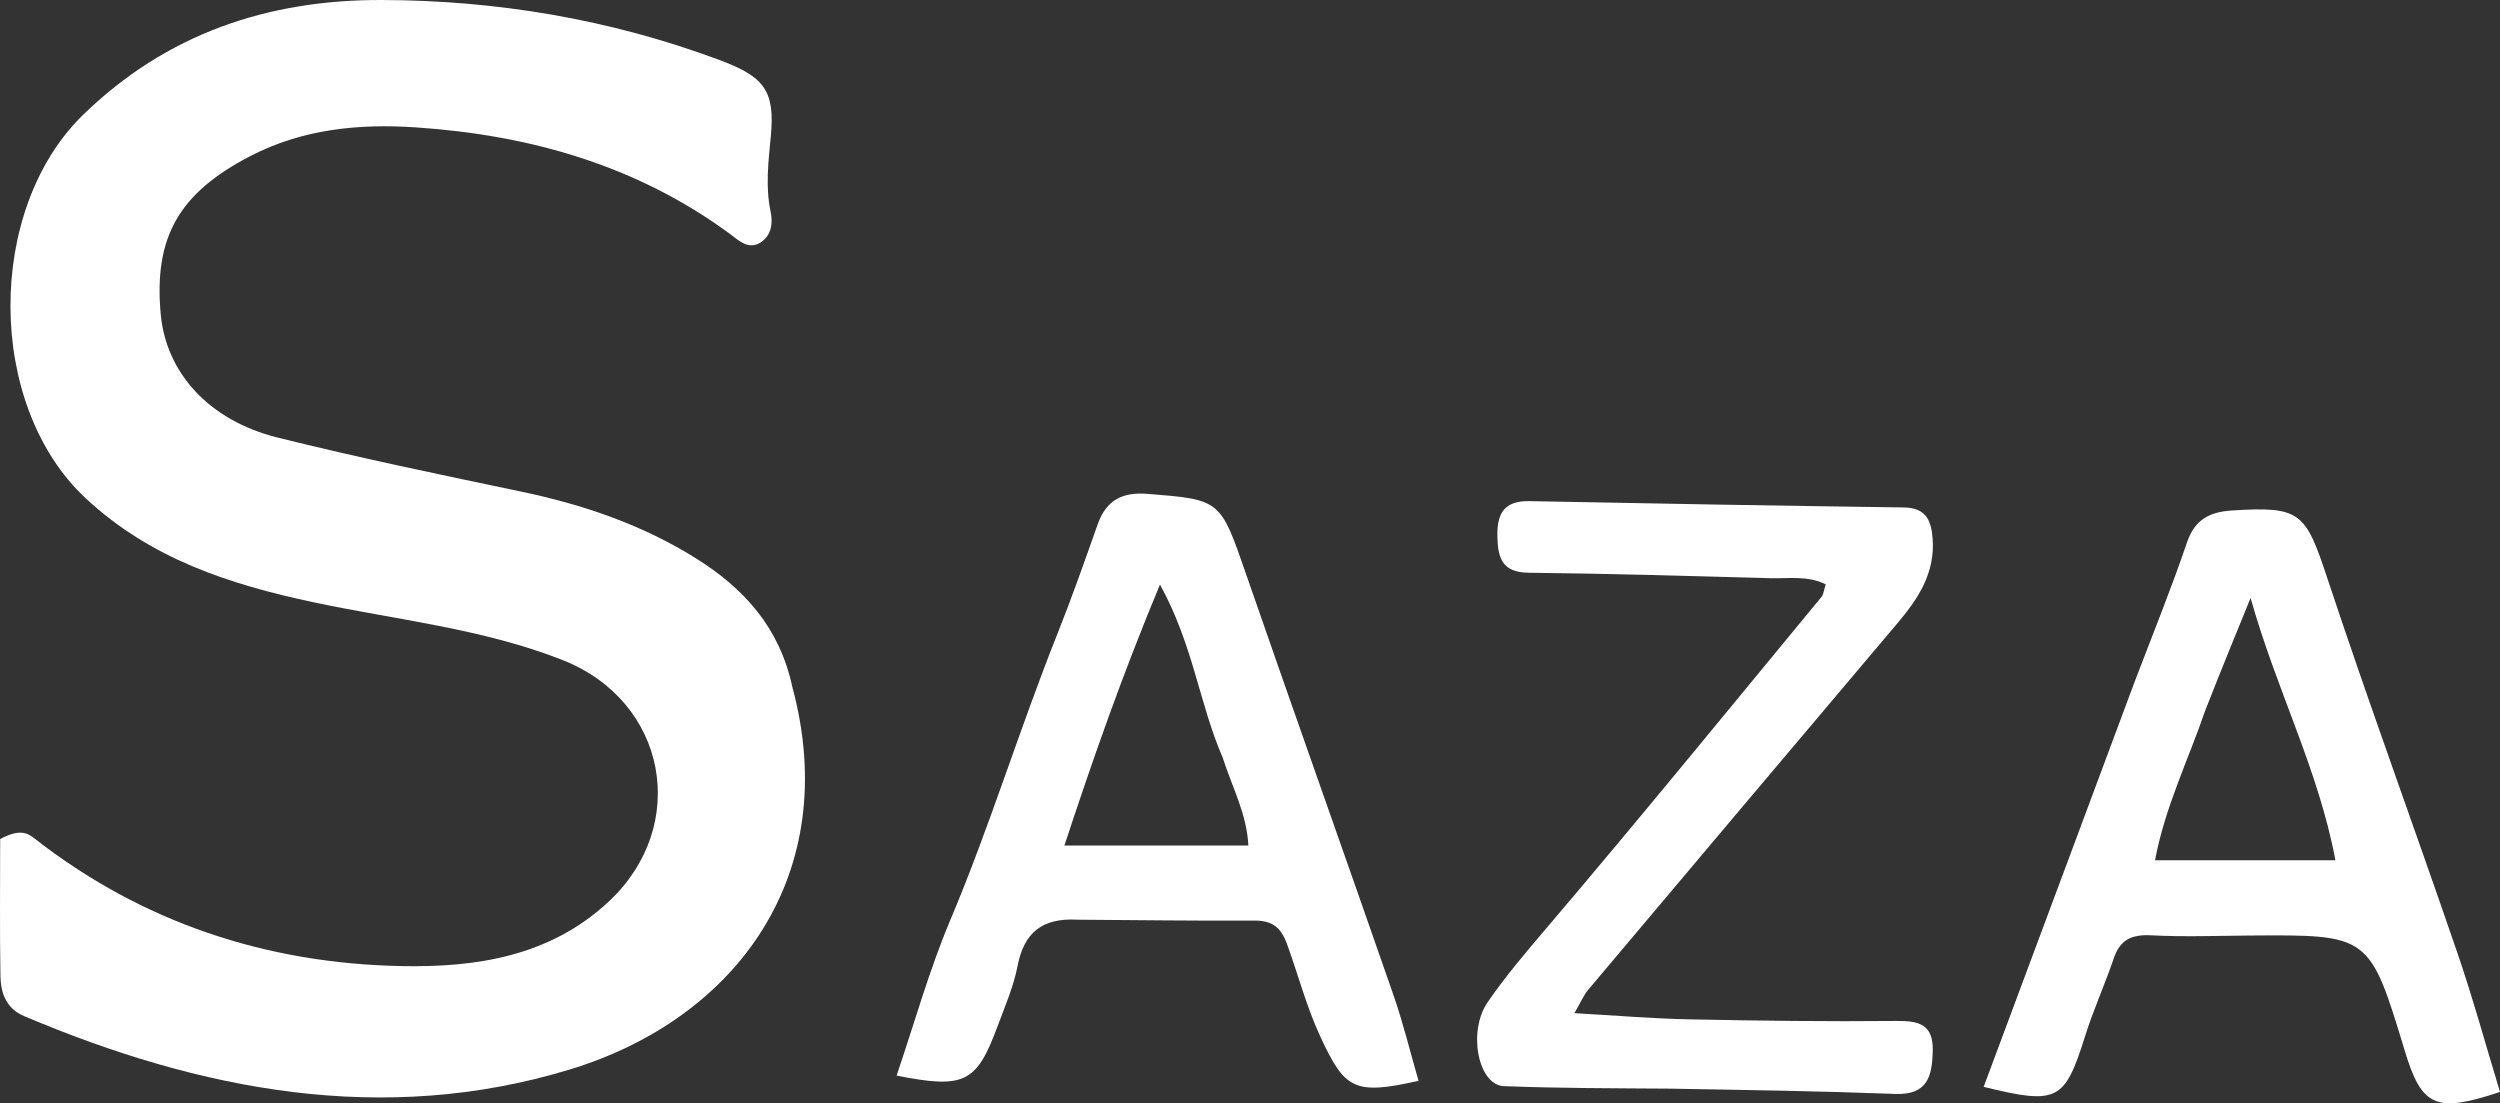
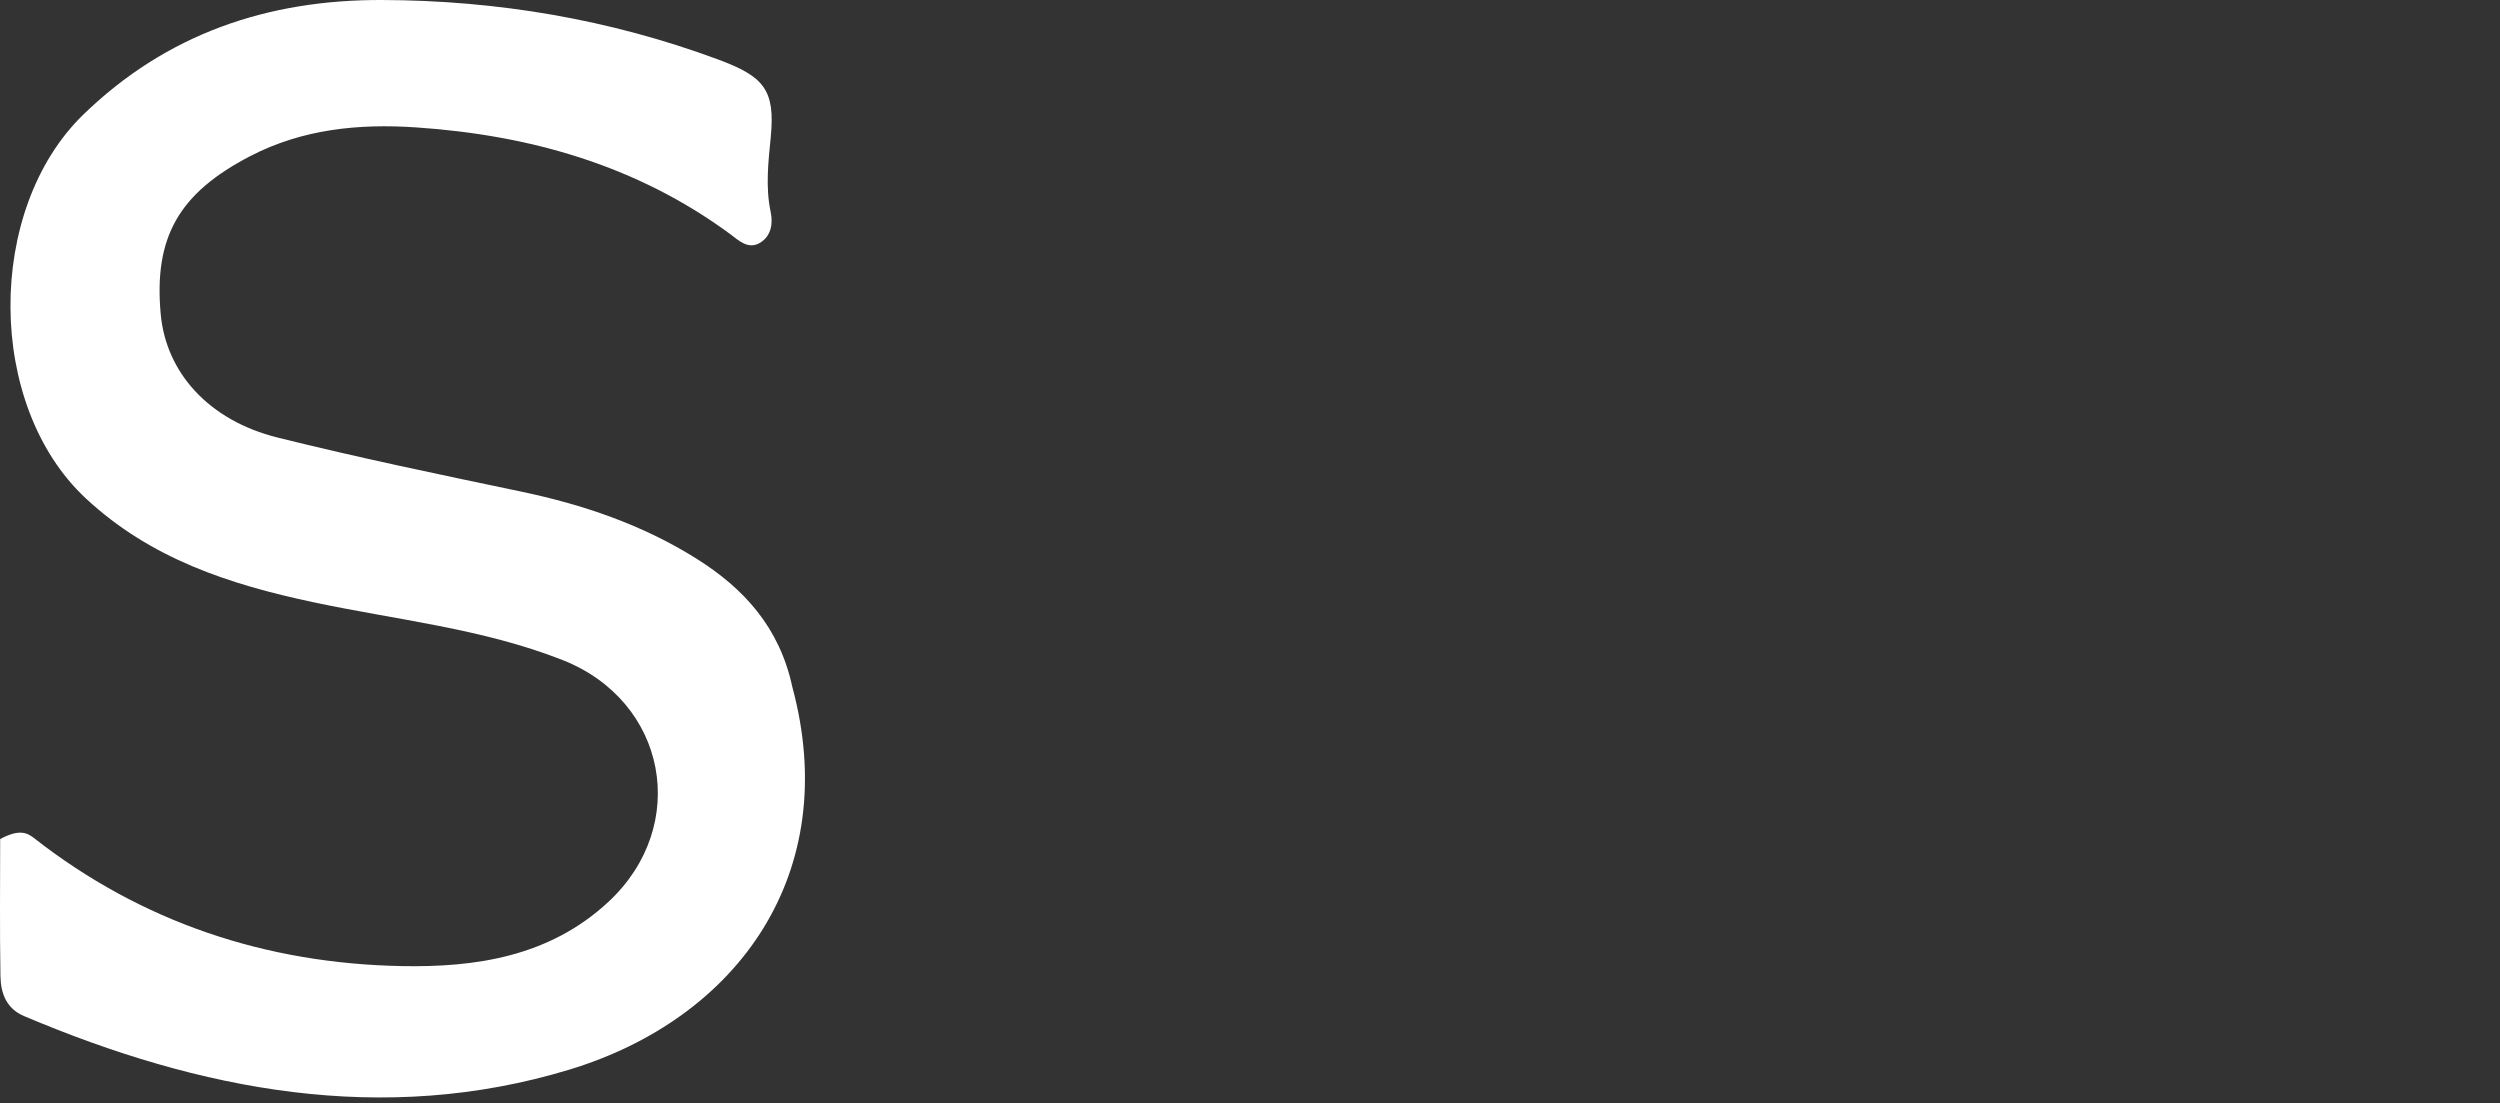
<svg xmlns="http://www.w3.org/2000/svg" xmlns:ns1="http://sodipodi.sourceforge.net/DTD/sodipodi-0.dtd" xmlns:ns2="http://www.inkscape.org/namespaces/inkscape" version="1.1" id="Layer_1" x="0px" y="0px" width="330.104" viewBox="0 0 330.104 145.678" enable-background="new 0 0 1024 768" xml:space="preserve" ns1:docname="logo-white.svg" ns2:version="1.4 (e7c3feb1, 2024-10-09)" height="145.678">
  <rect x="0" y="0" width="330.104" height="145.678" fill="#333333" stroke="none" />
  <defs id="defs24" />
  <ns1:namedview id="namedview24" pagecolor="#ffffff" bordercolor="#000000" borderopacity="0.25" ns2:showpageshadow="2" ns2:pageopacity="0.0" ns2:pagecheckerboard="true" ns2:deskcolor="#d1d1d1" ns2:zoom="1.6665616" ns2:cx="108.60684" ns2:cy="116.70736" ns2:window-width="2656" ns2:window-height="1648" ns2:window-x="306" ns2:window-y="25" ns2:window-maximized="0" ns2:current-layer="Layer_1" />
  <path fill="#000000" opacity="1" stroke="none" d="m 104.63,90.742 c 6.598,24.546 -7.163,43.727 -29.444,50.491 -24.601,7.468 -48.731,2.787 -72.007,-7.066 -2.353,-0.996 -3.079,-3.041 -3.118,-5.263 -0.109,-6.261 -0.038,-12.524 -0.038,-18.115 2.458,-1.323 3.526,-0.866 4.457,-0.137 14.251,11.154 30.648,16.562 48.514,16.912 9.795,0.192 19.557,-1.234 27.352,-8.489 10.817,-10.067 7.744,-26.488 -6.064,-31.922 -10.616,-4.178 -21.937,-5.293 -32.973,-7.647 -11.001,-2.346 -21.397,-5.711 -29.977,-13.697 -13.197,-12.284 -13.215,-38.147 -0.358,-50.651 C 22,4.435 35.383,-0.044 50.402,3.2295843e-4 65.626,0.045 80.479,2.538 94.819,7.853 c 6.043,2.24 7.557,4.003 6.955,10.218 -0.323,3.336 -0.713,6.585 -0.015,9.913 0.314,1.496 0.1,3.114 -1.33,4.031 -1.624,1.041 -2.936,-0.314 -4.034,-1.122 -12.352,-9.084 -26.482,-13.066 -41.487,-14.074 -7.466,-0.502 -14.932,0.199 -21.852,3.789 -9.389,4.87 -12.768,10.654 -11.836,20.866 0.705,7.724 6.339,14.035 15.425,16.299 10.638,2.651 21.384,4.879 32.117,7.128 8.211,1.72 16.027,4.367 23.166,8.842 6.293,3.945 11.007,9.086 12.701,16.998 z" id="path2" style="fill:#ffffff" />
-   <path fill="#000000" opacity="1" stroke="none" d="m 142.279,121.437 c -4.746,-0.262 -7.075,1.773 -7.915,6.101 -0.533,2.745 -1.682,5.382 -2.665,8.027 -2.759,7.425 -4.354,8.231 -13.312,6.459 2.349,-6.895 4.29,-13.89 7.087,-20.524 5.234,-12.414 9.157,-25.3 14.145,-37.796 1.907,-4.778 3.612,-9.639 5.328,-14.49 1.121,-3.168 3.248,-4.27 6.555,-4.006 9.716,0.775 9.616,0.744 13.047,10.649 6.419,18.529 13.006,36.999 19.442,55.522 1.289,3.709 2.217,7.544 3.316,11.336 -8.523,1.917 -9.745,1.11 -12.974,-5.857 -1.837,-3.964 -2.913,-8.138 -4.39,-12.192 -0.828,-2.272 -1.989,-3.128 -4.355,-3.113 -7.646,0.049 -15.293,-0.069 -23.31,-0.116 m 19.165,-21.409 c -3.065,-7.04 -3.906,-14.932 -8.278,-22.845 -4.969,11.922 -8.821,22.923 -12.619,34.459 8.419,0 16.261,0 24.29,0 -0.222,-4.205 -2.046,-7.445 -3.393,-11.614 z" id="path3" style="fill:#ffffff" />
-   <path fill="#000000" opacity="1" stroke="none" d="m 281.796,90.193 c 2.449,-6.425 4.895,-12.443 6.983,-18.582 1.039,-3.056 3.033,-4.019 5.926,-4.205 9.07,-0.582 9.715,0.239 12.582,8.892 5.488,16.565 11.508,32.953 17.17,49.462 2.085,6.079 3.781,12.292 5.648,18.42 -8.476,2.831 -10.33,1.978 -12.563,-5.394 -4.661,-15.382 -4.661,-15.377 -20.498,-15.257 -4.328,0.033 -8.664,0.196 -12.98,-0.028 -2.546,-0.132 -4.105,0.524 -4.951,3.019 -1.173,3.461 -2.697,6.808 -3.794,10.29 -2.691,8.546 -3.597,9.113 -13.393,6.7 6.597,-17.718 13.159,-35.339 19.871,-53.318 m 9.368,3.669 c -2.213,6.477 -5.296,12.697 -6.613,19.73 8.354,0 15.873,0 23.82,0 -2.259,-12.033 -7.728,-22.294 -11.203,-34.639 -2.304,5.647 -4.042,9.908 -6.004,14.909 z" id="path4" style="fill:#ffffff" />
-   <path fill="#000000" opacity="1" stroke="none" d="m 220.385,143.746 c -7.549,-0.053 -14.69,-0.05 -21.82,-0.33 -3.365,-0.132 -4.819,-7.189 -2.12,-11.107 2.348,-3.408 5.041,-6.574 7.741,-9.746 12.285,-14.434 24.262,-29.13 36.327,-43.75 0.285,-0.346 0.314,-0.903 0.557,-1.653 -2.381,-1.188 -4.892,-0.748 -7.301,-0.813 -10.635,-0.288 -21.27,-0.61 -31.907,-0.721 -3.519,-0.037 -4.083,-1.916 -4.146,-4.788 -0.067,-3.047 0.896,-4.733 4.246,-4.667 16.46,0.326 32.921,0.607 49.383,0.833 2.865,0.039 3.646,1.563 3.84,4.086 0.352,4.565 -1.896,7.948 -4.638,11.193 -13.623,16.122 -27.238,32.252 -40.831,48.4 -0.616,0.732 -0.994,1.664 -1.831,3.098 5.413,0.302 10.295,0.716 15.183,0.816 9.12,0.187 18.244,0.302 27.364,0.211 2.993,-0.03 4.85,0.471 4.771,3.944 -0.077,3.364 -0.683,5.857 -4.974,5.692 -9.806,-0.376 -19.62,-0.521 -29.844,-0.699 z" id="path5" style="fill:#ffffff" />
</svg>